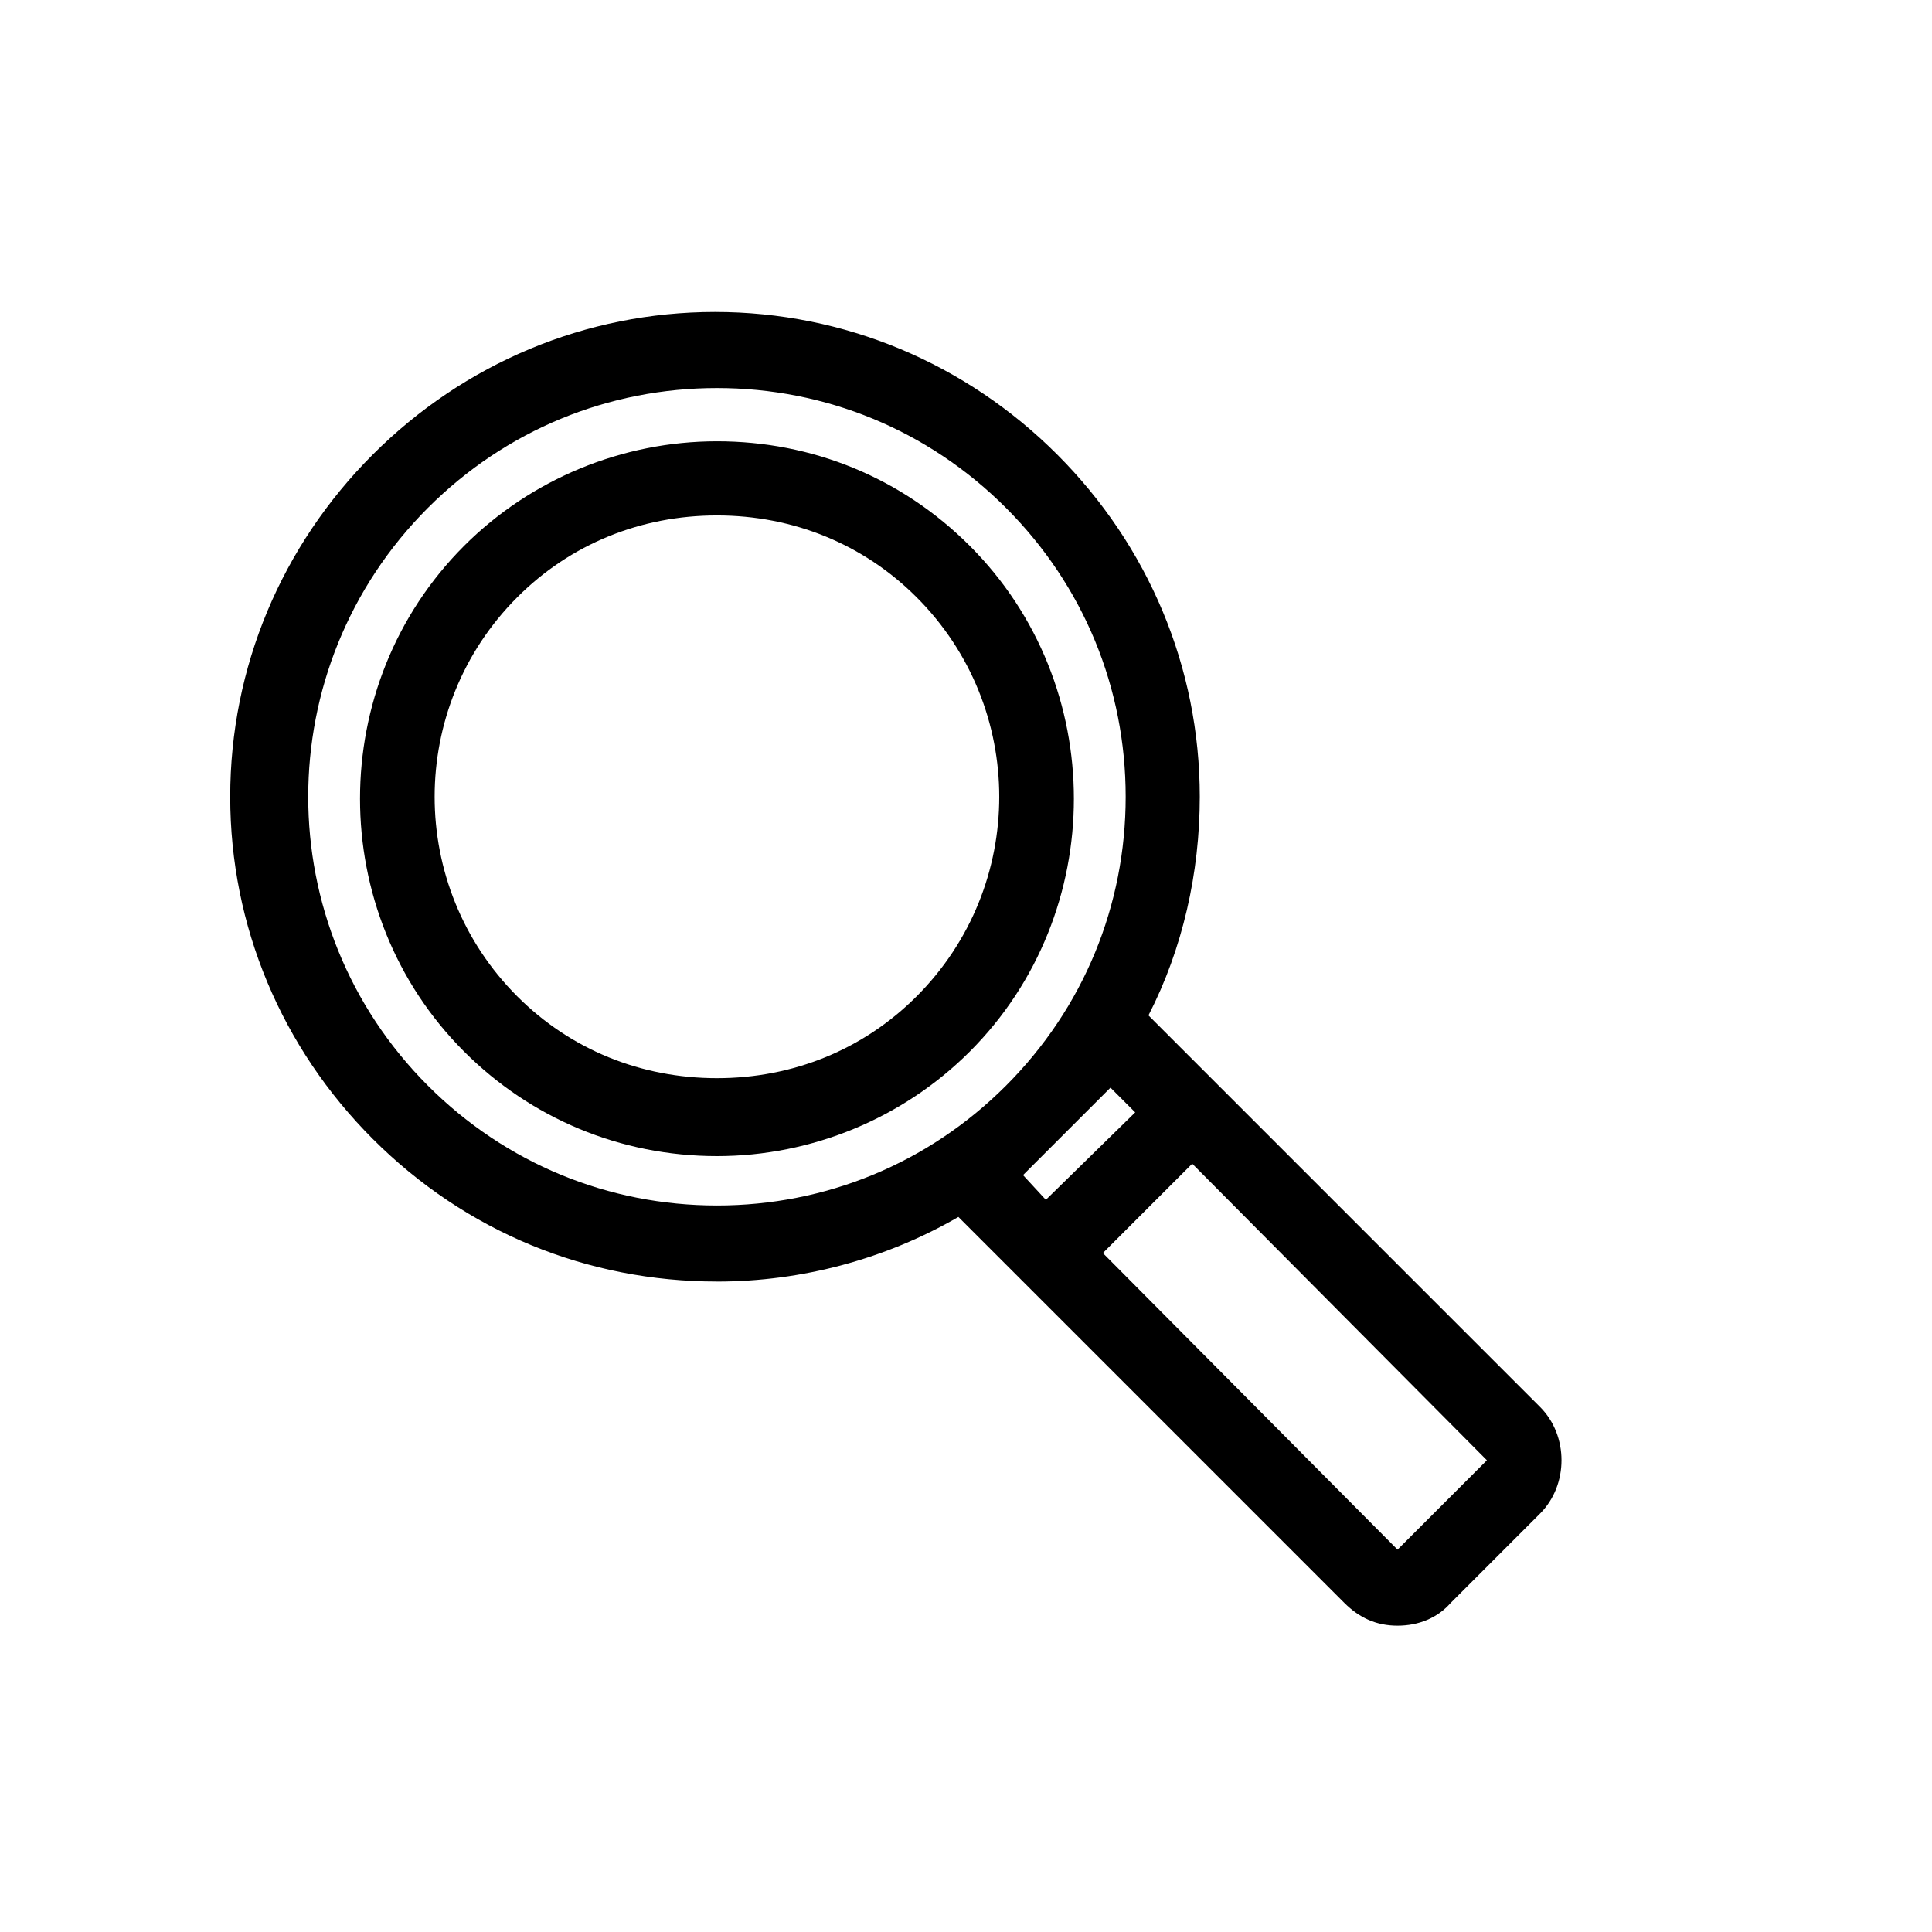
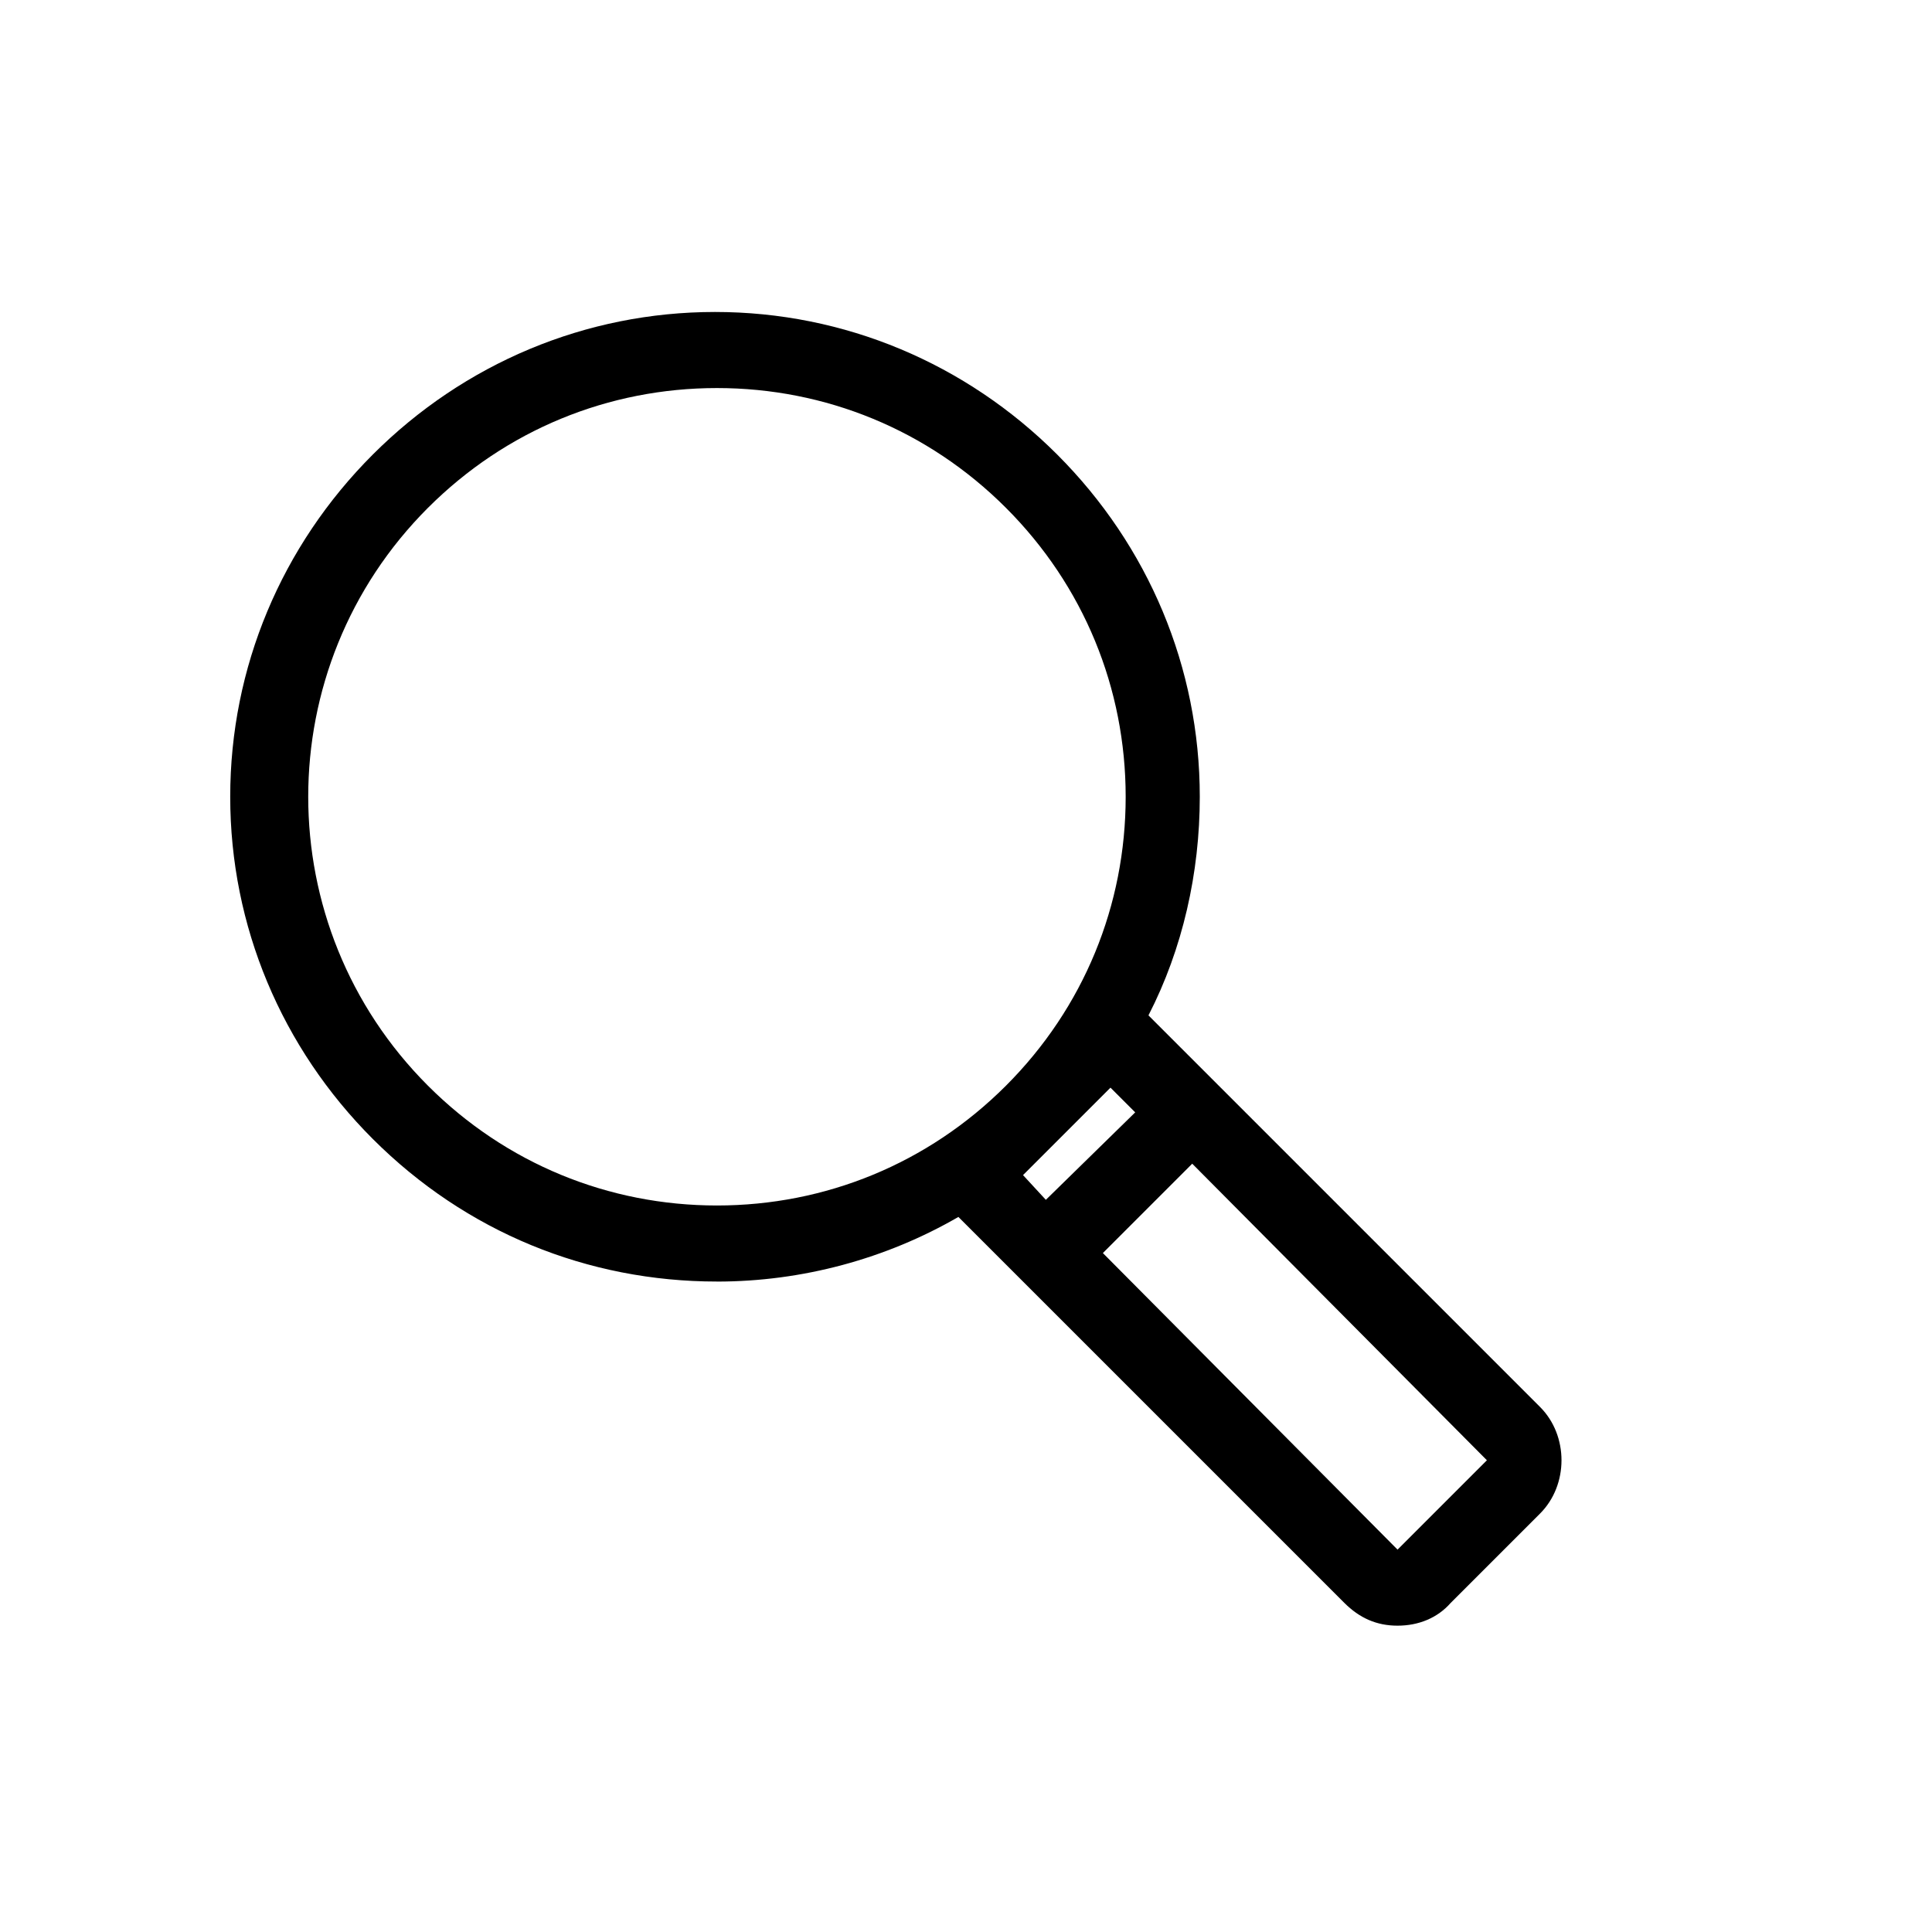
<svg xmlns="http://www.w3.org/2000/svg" fill="#000000" width="800px" height="800px" version="1.1" viewBox="144 144 512 512">
  <g>
    <path d="m334 483.63c22.672 0 44.84-6.047 63.984-17.129l102.27 102.27c4.031 4.031 8.566 6.047 14.105 6.047 5.543 0 10.578-2.016 14.105-6.047l23.68-23.68c7.559-7.559 7.559-20.656 0-28.215l-103.79-103.79c9.07-17.633 13.602-37.785 13.602-57.938 0-34.258-13.602-66.504-37.785-90.688-24.184-24.184-56.426-37.785-90.688-37.785-34.258 0-66.504 13.602-90.688 37.785-24.184 24.184-37.785 56.426-37.785 90.688 0 34.258 13.602 66.504 37.785 90.688 24.691 24.684 56.938 37.785 91.195 37.785zm81.113-28.215 23.176-23.176 6.551 6.551-23.68 23.176zm99.25 99.25-78.09-78.594 23.68-23.68 78.09 78.594zm-256.94-276.09c20.656-20.656 47.863-31.738 76.578-31.738 28.719 0 55.922 11.082 76.578 31.738s31.738 47.863 31.738 76.578c0 28.719-11.082 55.922-31.738 76.578s-47.863 31.738-76.578 31.738c-28.719 0-55.922-11.082-76.578-31.738-42.32-42.32-42.32-110.84 0-153.16z" />
-     <path d="m334 450.38c25.191 0 49.375-10.078 67.008-27.711 36.777-36.777 36.777-97.234 0-134.01-18.137-18.137-41.816-27.711-67.008-27.711s-49.375 10.078-67.008 27.711c-36.777 36.777-36.777 97.234 0 134.01 17.633 17.637 41.312 27.711 67.008 27.711zm-52.902-148.12c14.105-14.105 32.746-21.664 52.898-21.664s38.793 7.559 52.898 21.664c29.223 29.223 29.223 76.578 0 105.8-14.105 14.105-32.746 21.664-52.898 21.664s-38.793-7.559-52.898-21.664c-29.219-29.219-29.219-76.578 0-105.8z" />
  </g>
</svg>